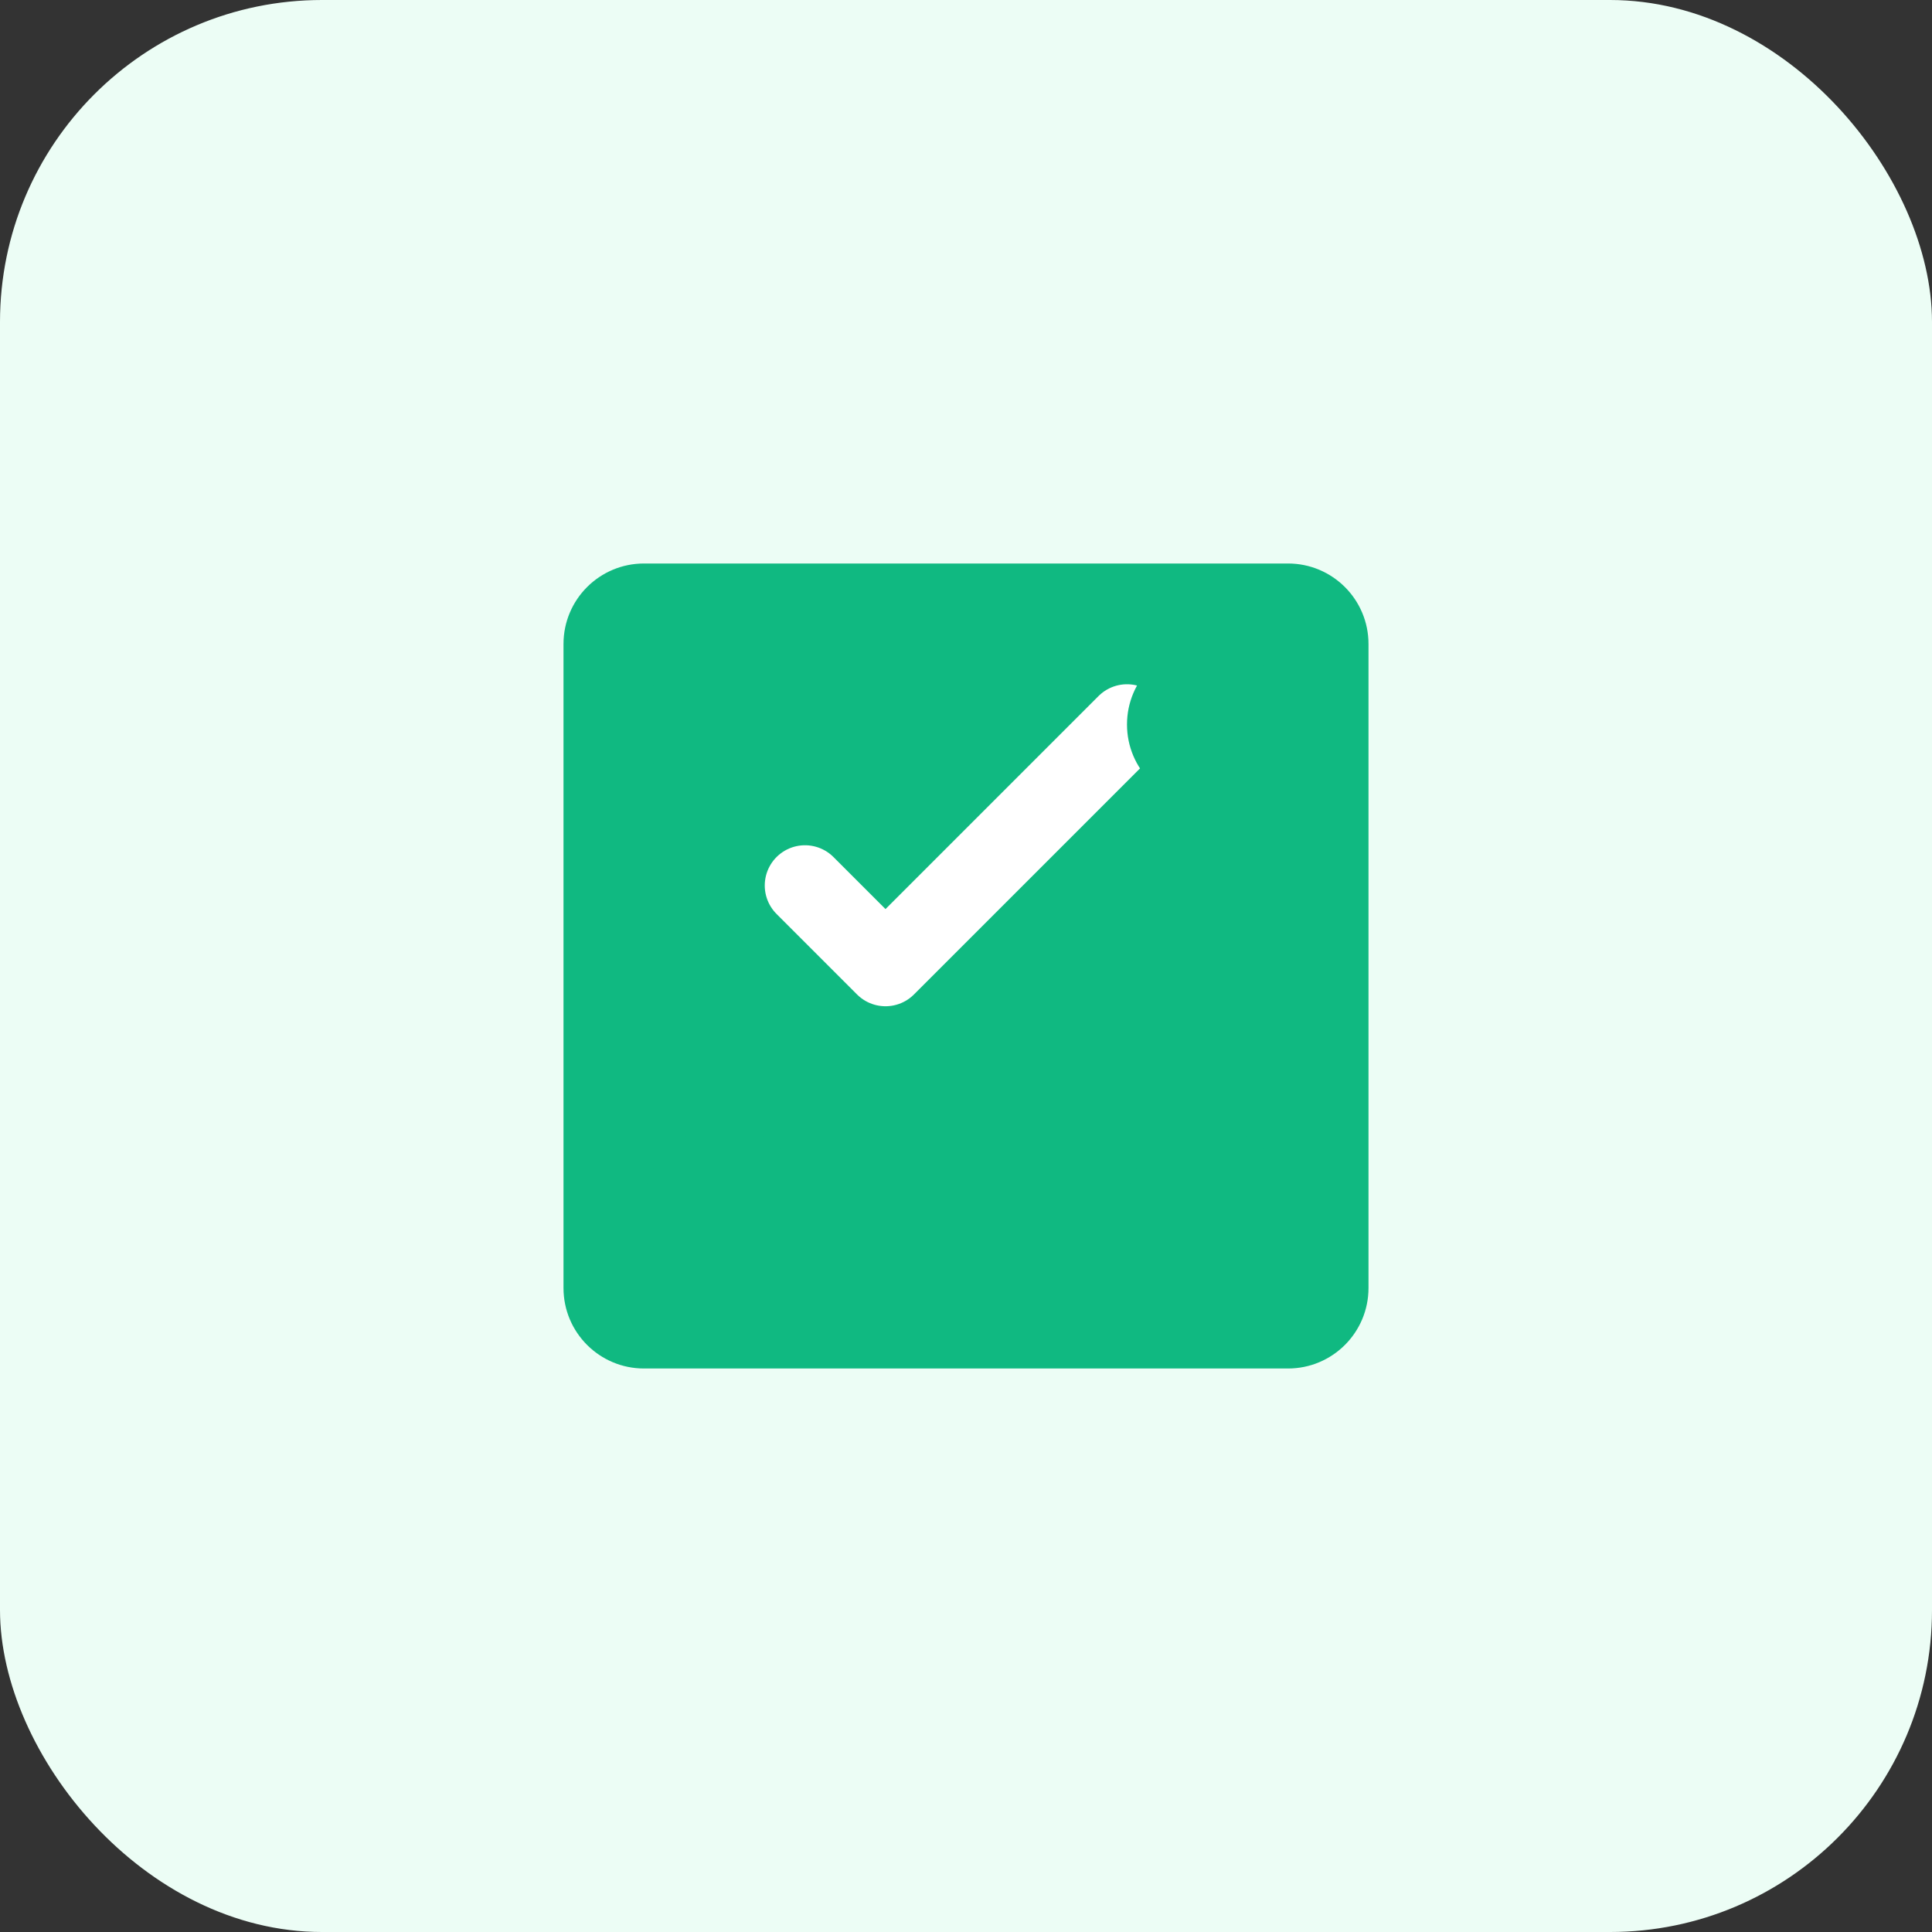
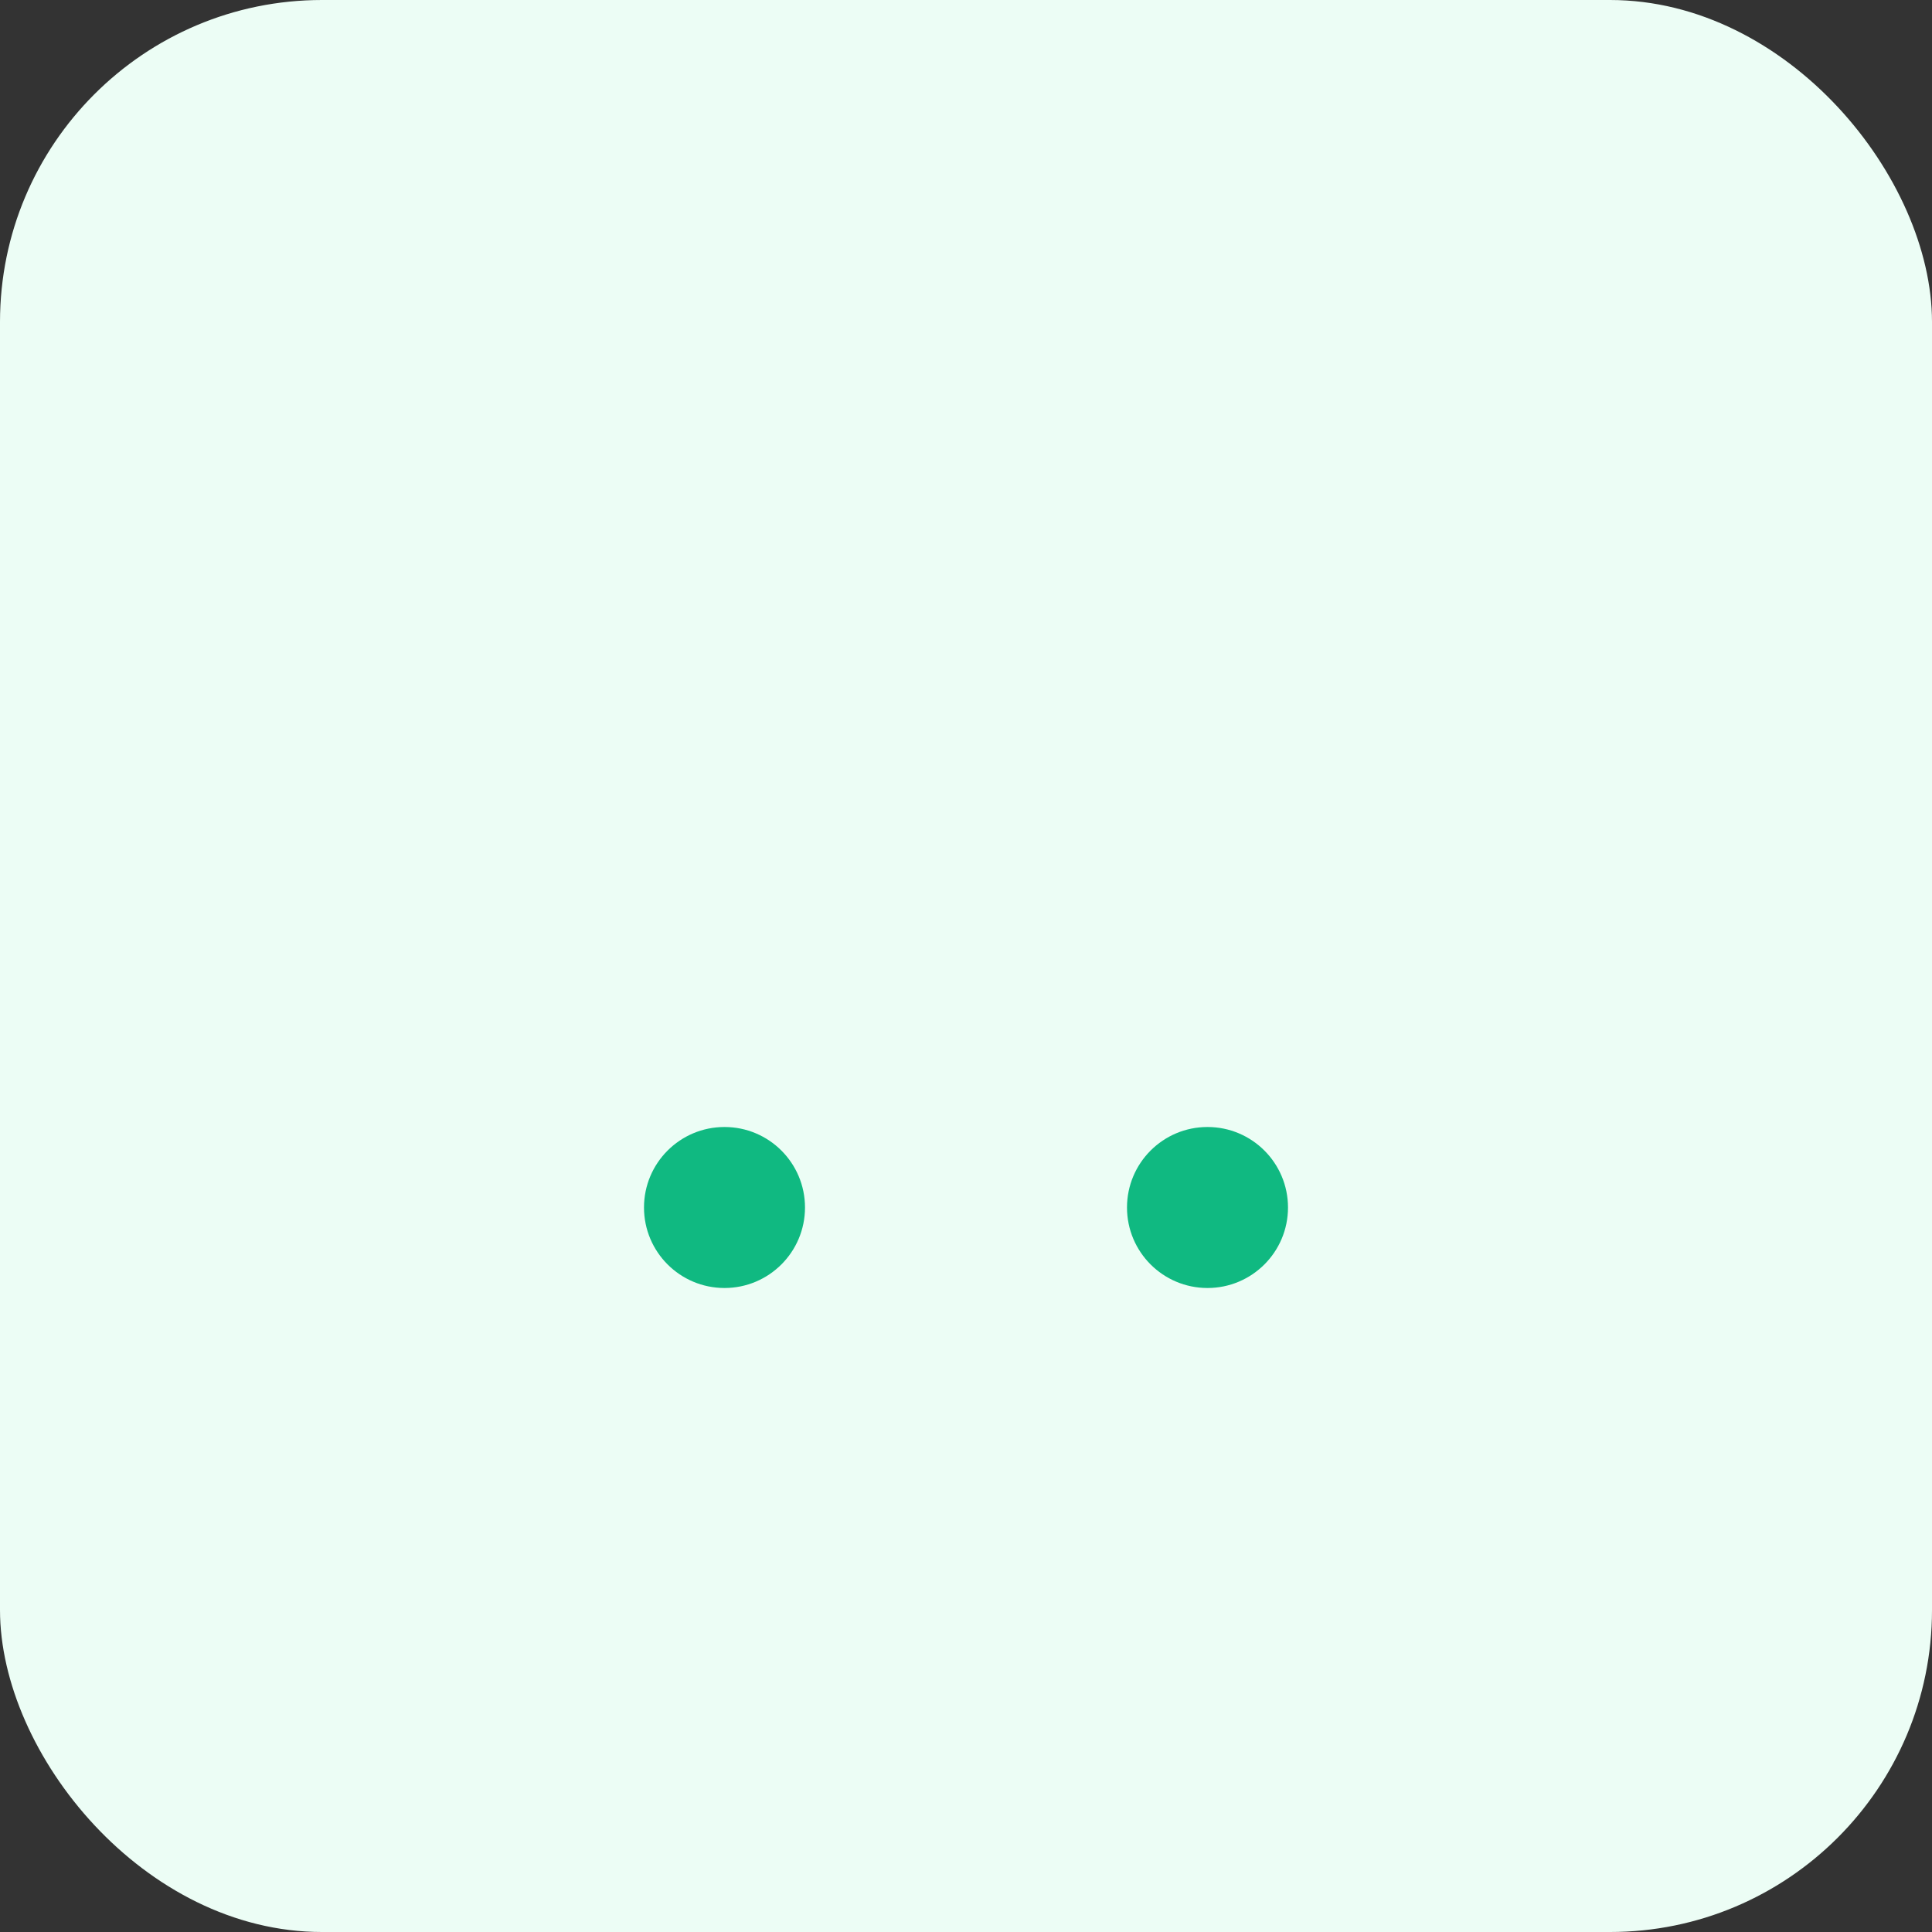
<svg xmlns="http://www.w3.org/2000/svg" width="48" height="48" viewBox="0 0 48 48" fill="none">
  <rect x="0" y="0" width="48" height="48" fill="#333333" stroke="none" />
  <rect width="48" height="48" rx="8" fill="#ECFDF5" />
-   <path d="M14 16C14 14.895 14.895 14 16 14H32C33.105 14 34 14.895 34 16V32C34 33.105 33.105 34 32 34H16C14.895 34 14 33.105 14 32V16Z" fill="#10B981" />
-   <path d="M20 22L22 24L28 18" stroke="white" stroke-width="2" stroke-linecap="round" stroke-linejoin="round" />
-   <circle cx="18" cy="18" r="2" fill="#10B981" />
-   <circle cx="30" cy="18" r="2" fill="#10B981" />
  <circle cx="18" cy="30" r="2" fill="#10B981" />
  <circle cx="30" cy="30" r="2" fill="#10B981" />
</svg>